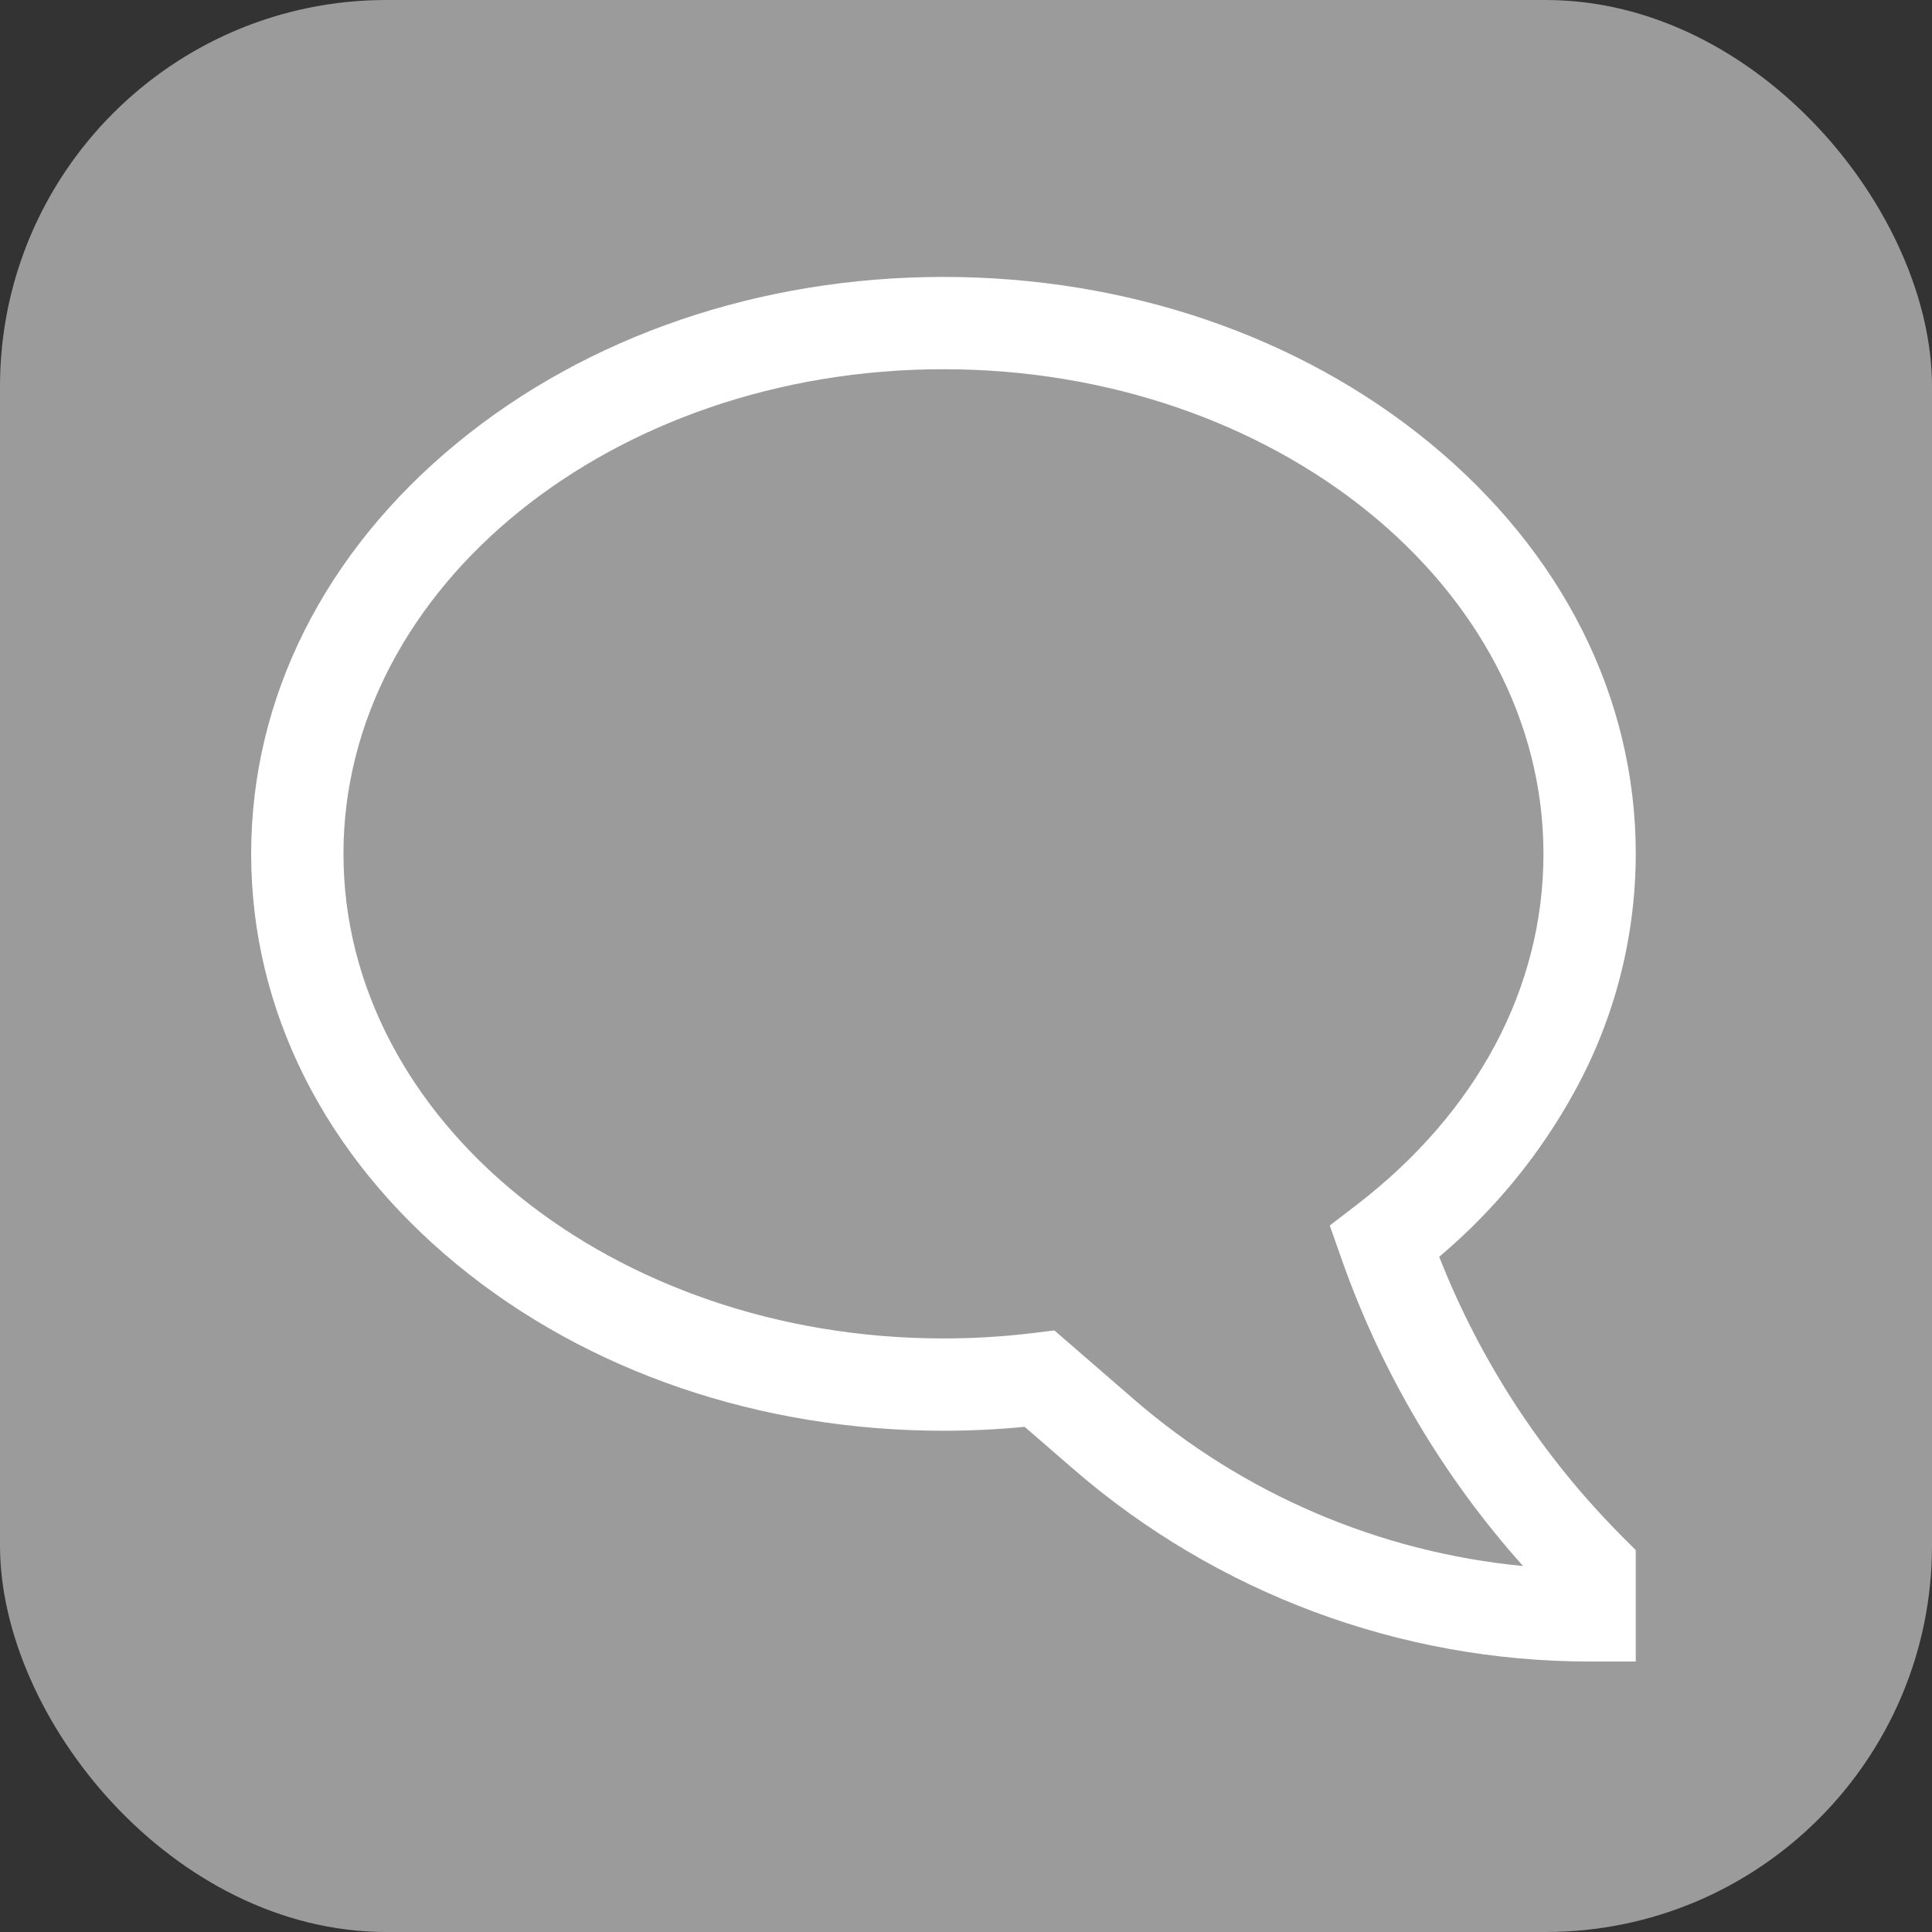
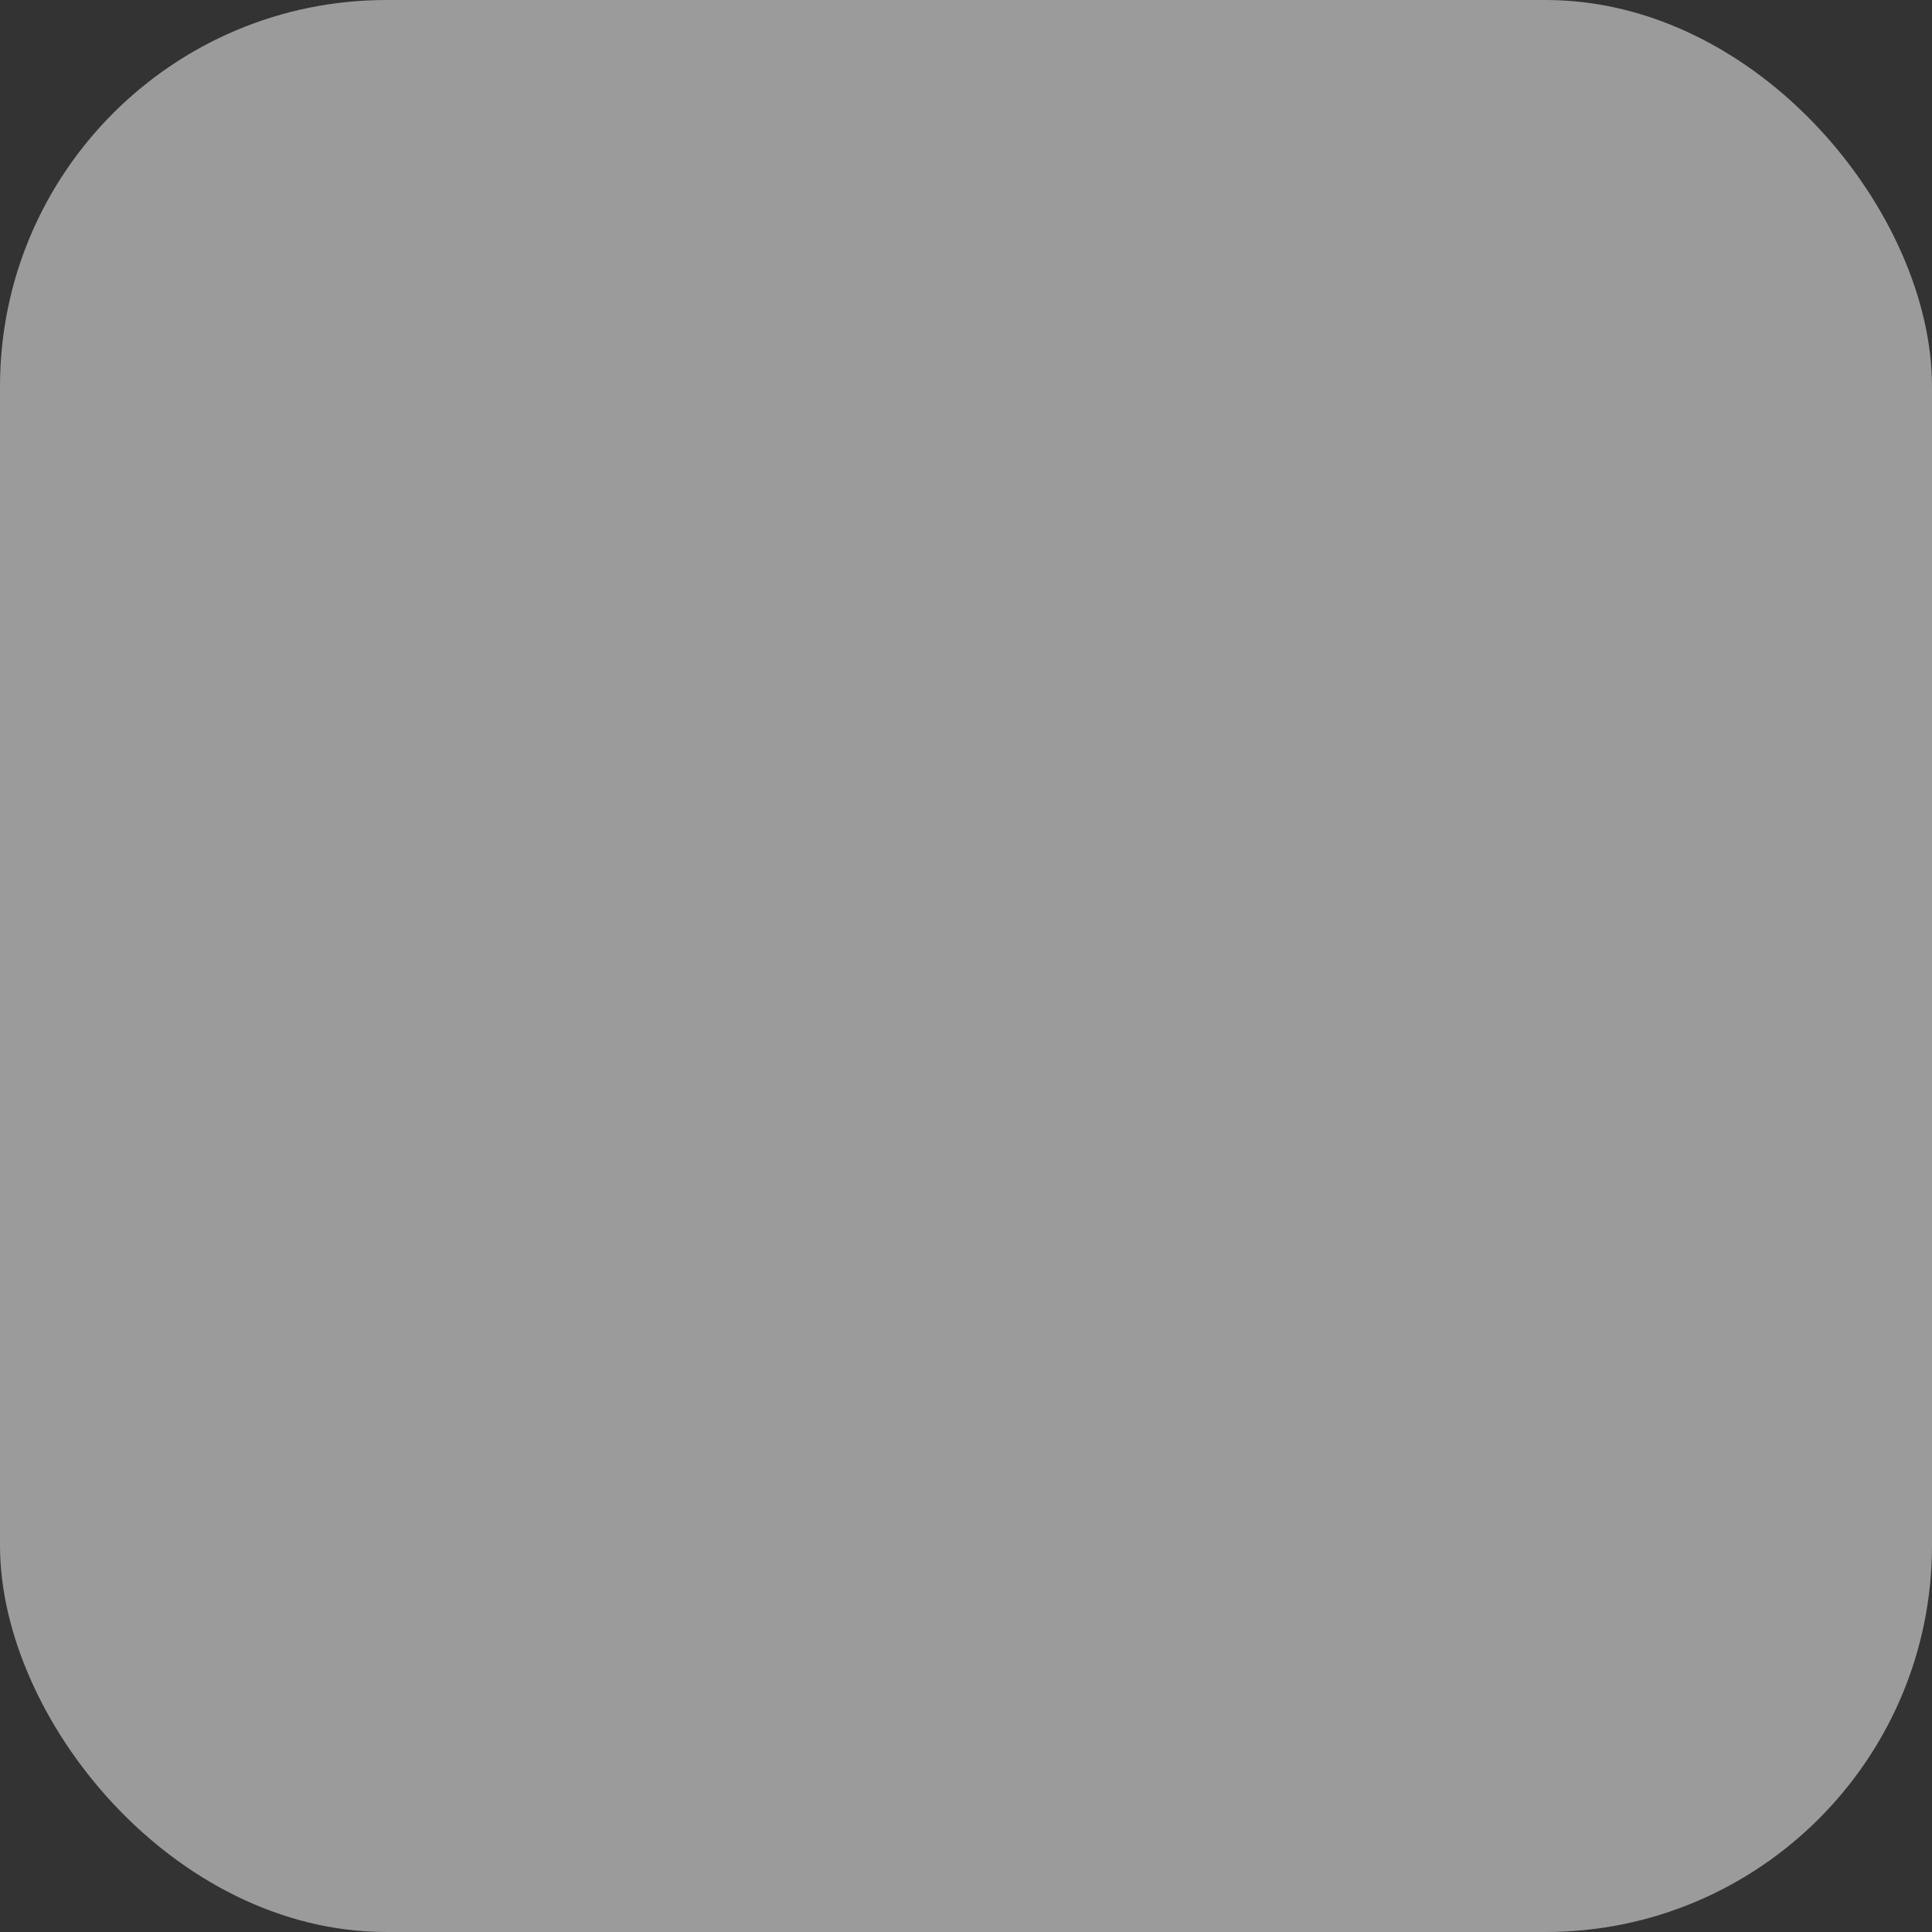
<svg xmlns="http://www.w3.org/2000/svg" width="300" height="300" viewBox="0 0 300 300" fill="none">
  <rect x="0" y="0" width="300" height="300" fill="#333333" stroke="none" />
  <rect width="300" height="300" rx="60" fill="#9B9B9B" />
-   <path d="M254 258H246.833C217.376 257.998 188.907 247.378 166.645 228.087L159.108 221.555C154.927 221.962 150.7 222.167 146.5 222.167C118.045 222.167 91.234 213.015 71.004 196.398C50.366 179.446 39 156.782 39 132.583C39 108.385 50.366 85.721 71.004 68.768C91.234 52.151 118.045 43 146.5 43C174.955 43 201.766 52.151 221.995 68.768C242.634 85.721 254 108.385 254 132.583C253.99 145.447 250.743 158.101 244.559 169.38C239.191 179.204 232.043 187.943 223.478 195.152C229.879 211.427 239.552 226.215 251.901 238.6L254 240.698V258ZM163.725 206.589L176.032 217.256C193.007 231.966 214.142 241.024 236.501 243.172C224.165 229.383 214.638 213.318 208.454 195.88L206.485 190.297L210.61 187.132C229.348 172.752 239.667 153.38 239.667 132.583C239.667 91.09 197.872 57.333 146.5 57.333C95.128 57.333 53.333 91.09 53.333 132.583C53.333 174.077 95.128 207.833 146.5 207.833C151.201 207.833 155.898 207.547 160.565 206.976L163.725 206.589Z" fill="white" />
</svg>